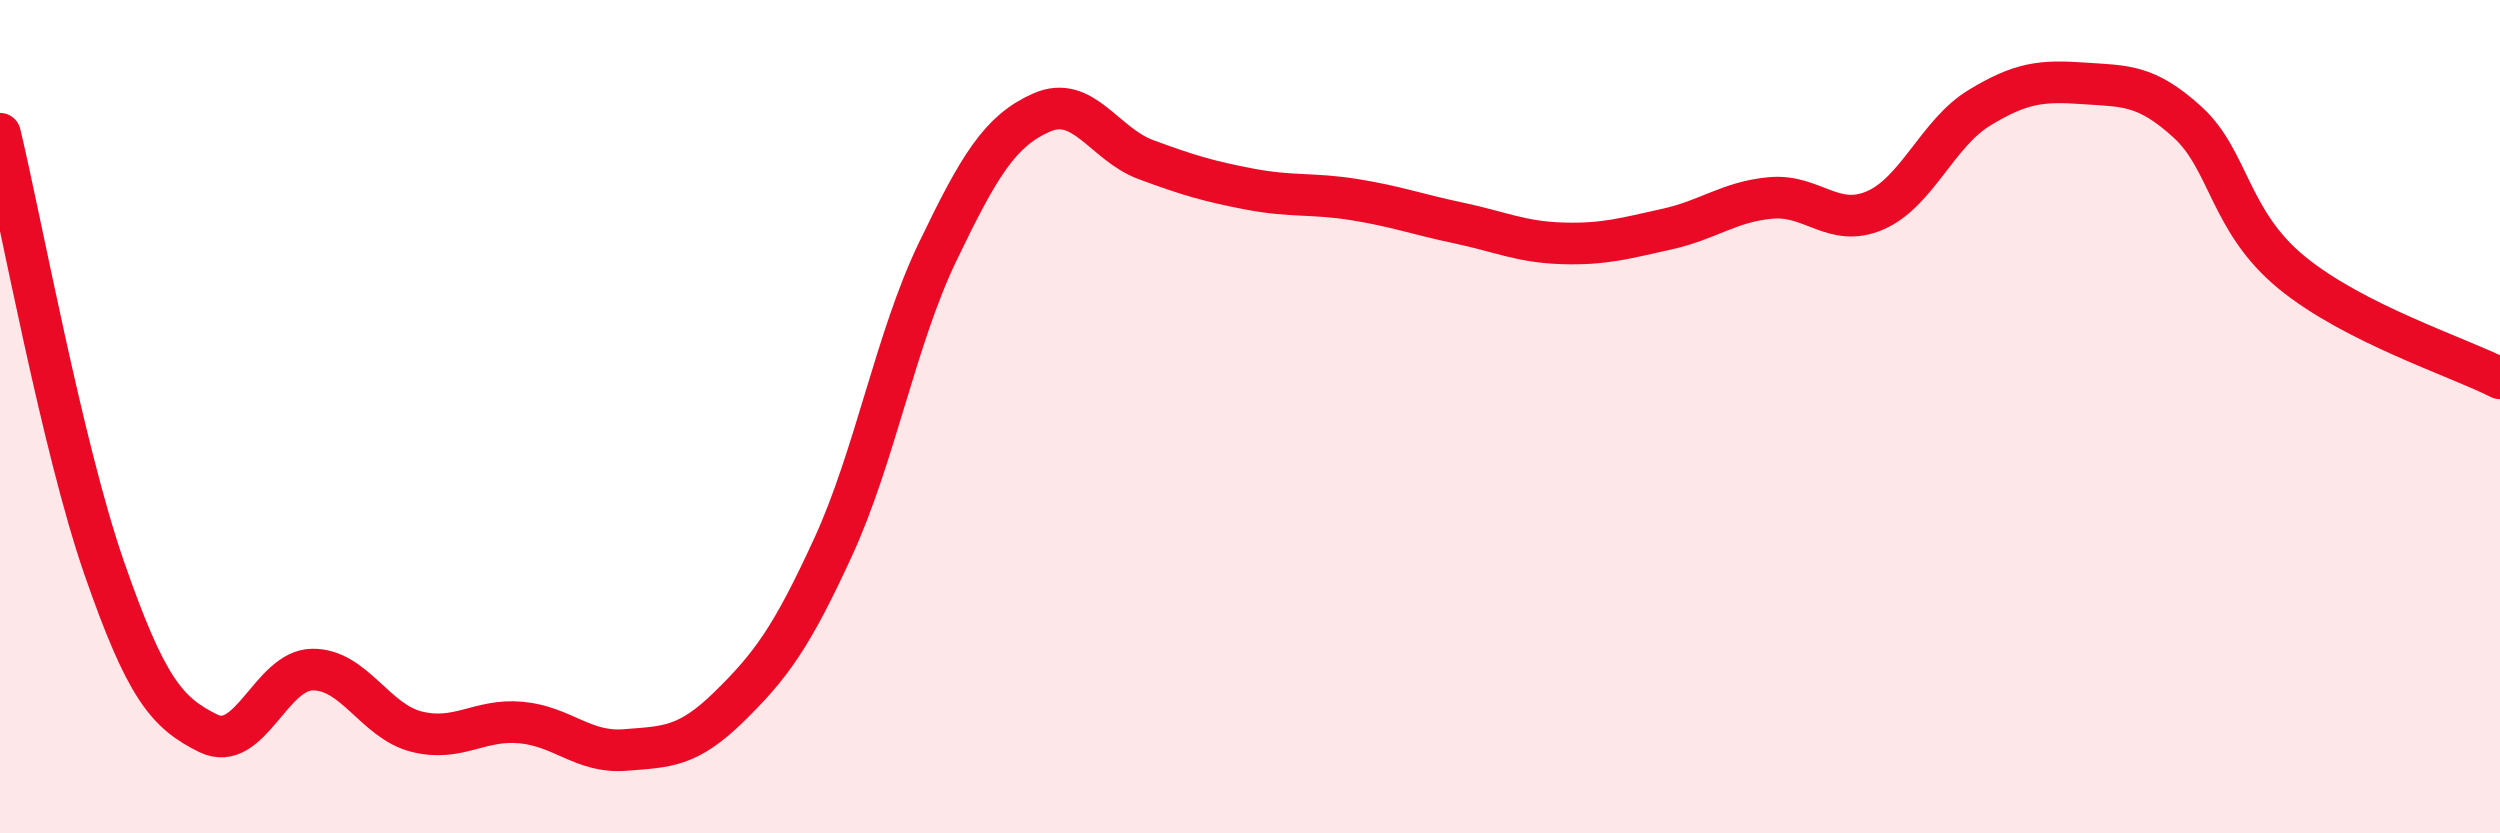
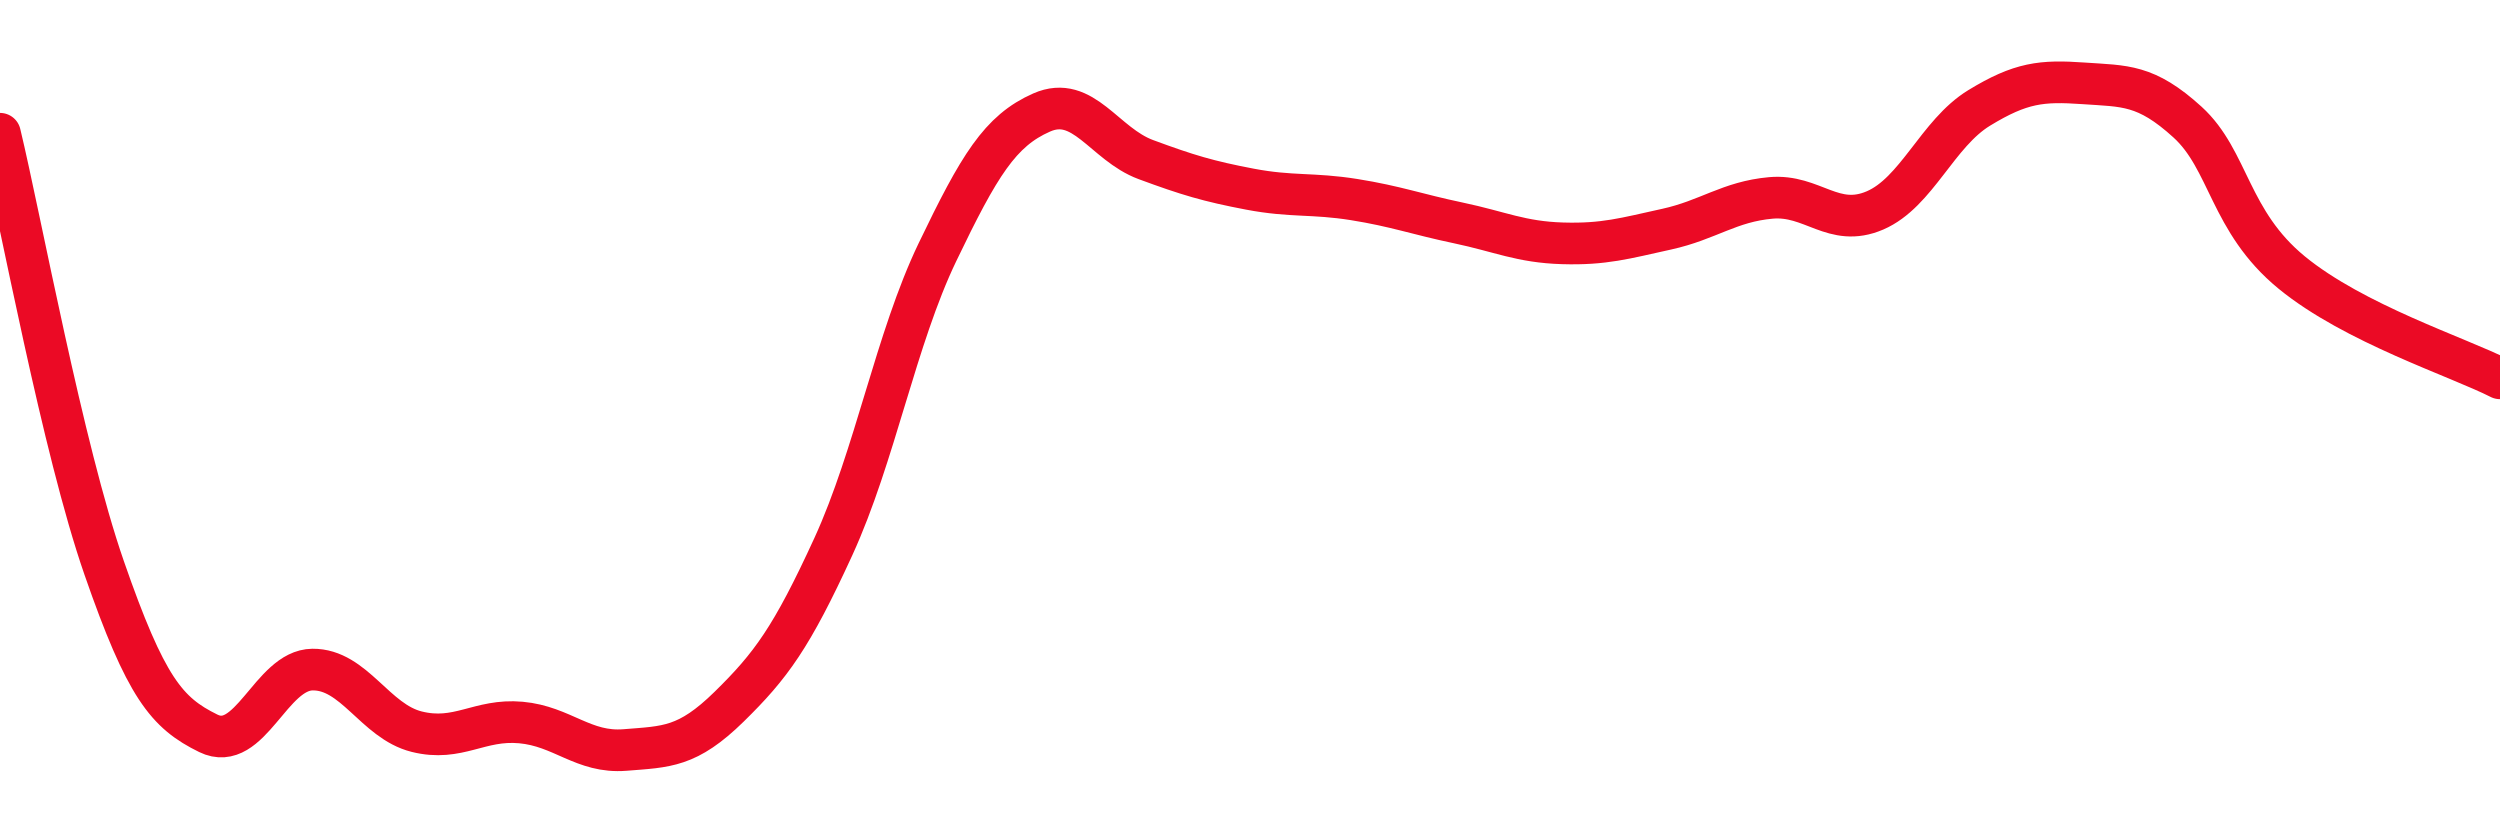
<svg xmlns="http://www.w3.org/2000/svg" width="60" height="20" viewBox="0 0 60 20">
-   <path d="M 0,3.21 C 0.5,5.29 1.5,10.75 2.5,13.63 C 3.5,16.51 4,17.11 5,17.6 C 6,18.09 6.5,16.08 7.5,16.07 C 8.5,16.06 9,17.31 10,17.56 C 11,17.81 11.5,17.25 12.5,17.34 C 13.5,17.43 14,18.08 15,18 C 16,17.92 16.5,17.94 17.5,16.96 C 18.5,15.98 19,15.3 20,13.12 C 21,10.94 21.5,8.13 22.5,6.05 C 23.5,3.97 24,3.14 25,2.7 C 26,2.26 26.5,3.46 27.5,3.83 C 28.5,4.2 29,4.35 30,4.54 C 31,4.73 31.5,4.63 32.5,4.79 C 33.5,4.95 34,5.14 35,5.35 C 36,5.56 36.5,5.81 37.5,5.84 C 38.5,5.87 39,5.72 40,5.5 C 41,5.28 41.5,4.84 42.5,4.75 C 43.5,4.66 44,5.48 45,5.05 C 46,4.62 46.5,3.2 47.5,2.59 C 48.5,1.98 49,1.93 50,2 C 51,2.07 51.5,2.02 52.5,2.93 C 53.5,3.84 53.5,5.31 55,6.54 C 56.5,7.77 59,8.57 60,9.08L60 20L0 20Z" fill="#EB0A25" opacity="0.1" stroke-linecap="round" stroke-linejoin="round" />
  <path d="M 0,3.21 C 0.5,5.29 1.5,10.75 2.5,13.63 C 3.5,16.51 4,17.11 5,17.6 C 6,18.09 6.5,16.08 7.5,16.07 C 8.5,16.06 9,17.31 10,17.56 C 11,17.81 11.5,17.25 12.5,17.34 C 13.5,17.43 14,18.08 15,18 C 16,17.92 16.5,17.94 17.5,16.96 C 18.5,15.98 19,15.3 20,13.12 C 21,10.94 21.5,8.13 22.5,6.05 C 23.5,3.97 24,3.14 25,2.7 C 26,2.26 26.5,3.46 27.5,3.83 C 28.5,4.2 29,4.35 30,4.54 C 31,4.73 31.5,4.63 32.5,4.79 C 33.5,4.95 34,5.14 35,5.35 C 36,5.56 36.5,5.81 37.5,5.84 C 38.5,5.87 39,5.72 40,5.5 C 41,5.28 41.5,4.84 42.5,4.75 C 43.5,4.66 44,5.48 45,5.05 C 46,4.62 46.5,3.2 47.5,2.59 C 48.5,1.98 49,1.93 50,2 C 51,2.07 51.5,2.02 52.5,2.93 C 53.5,3.84 53.5,5.31 55,6.54 C 56.5,7.77 59,8.57 60,9.08" stroke="#EB0A25" stroke-width="1" fill="none" stroke-linecap="round" stroke-linejoin="round" />
</svg>